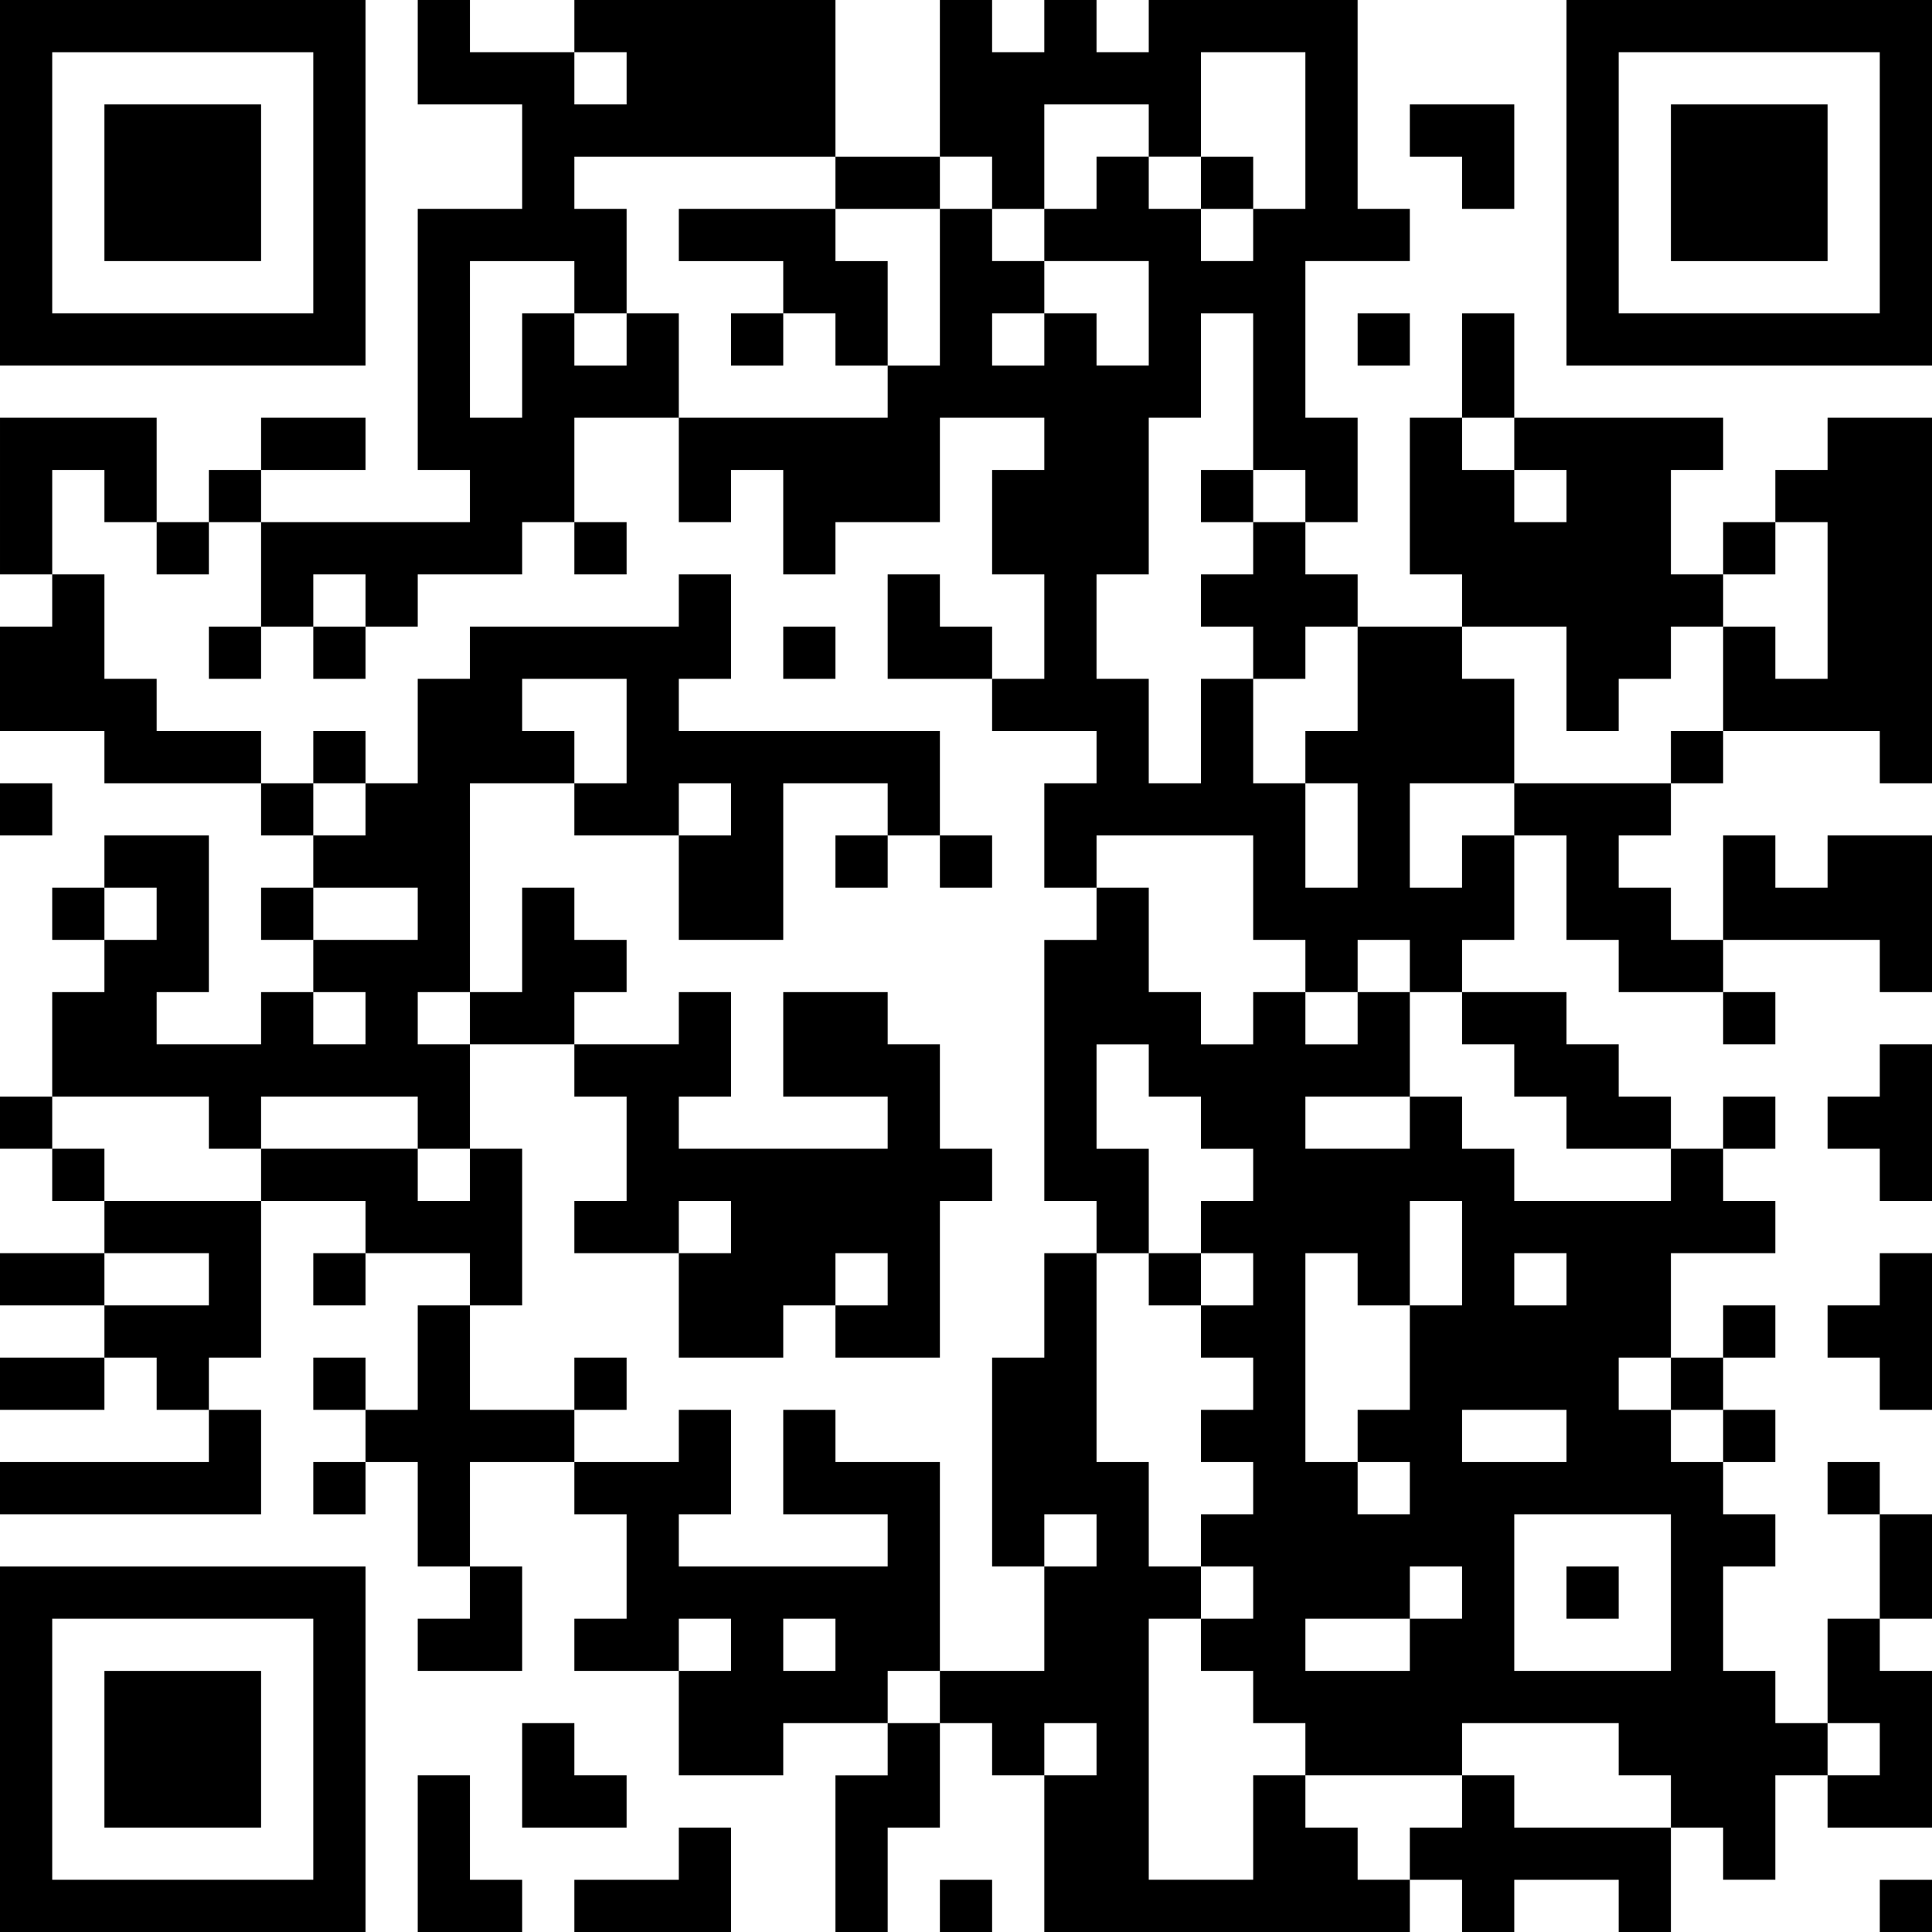
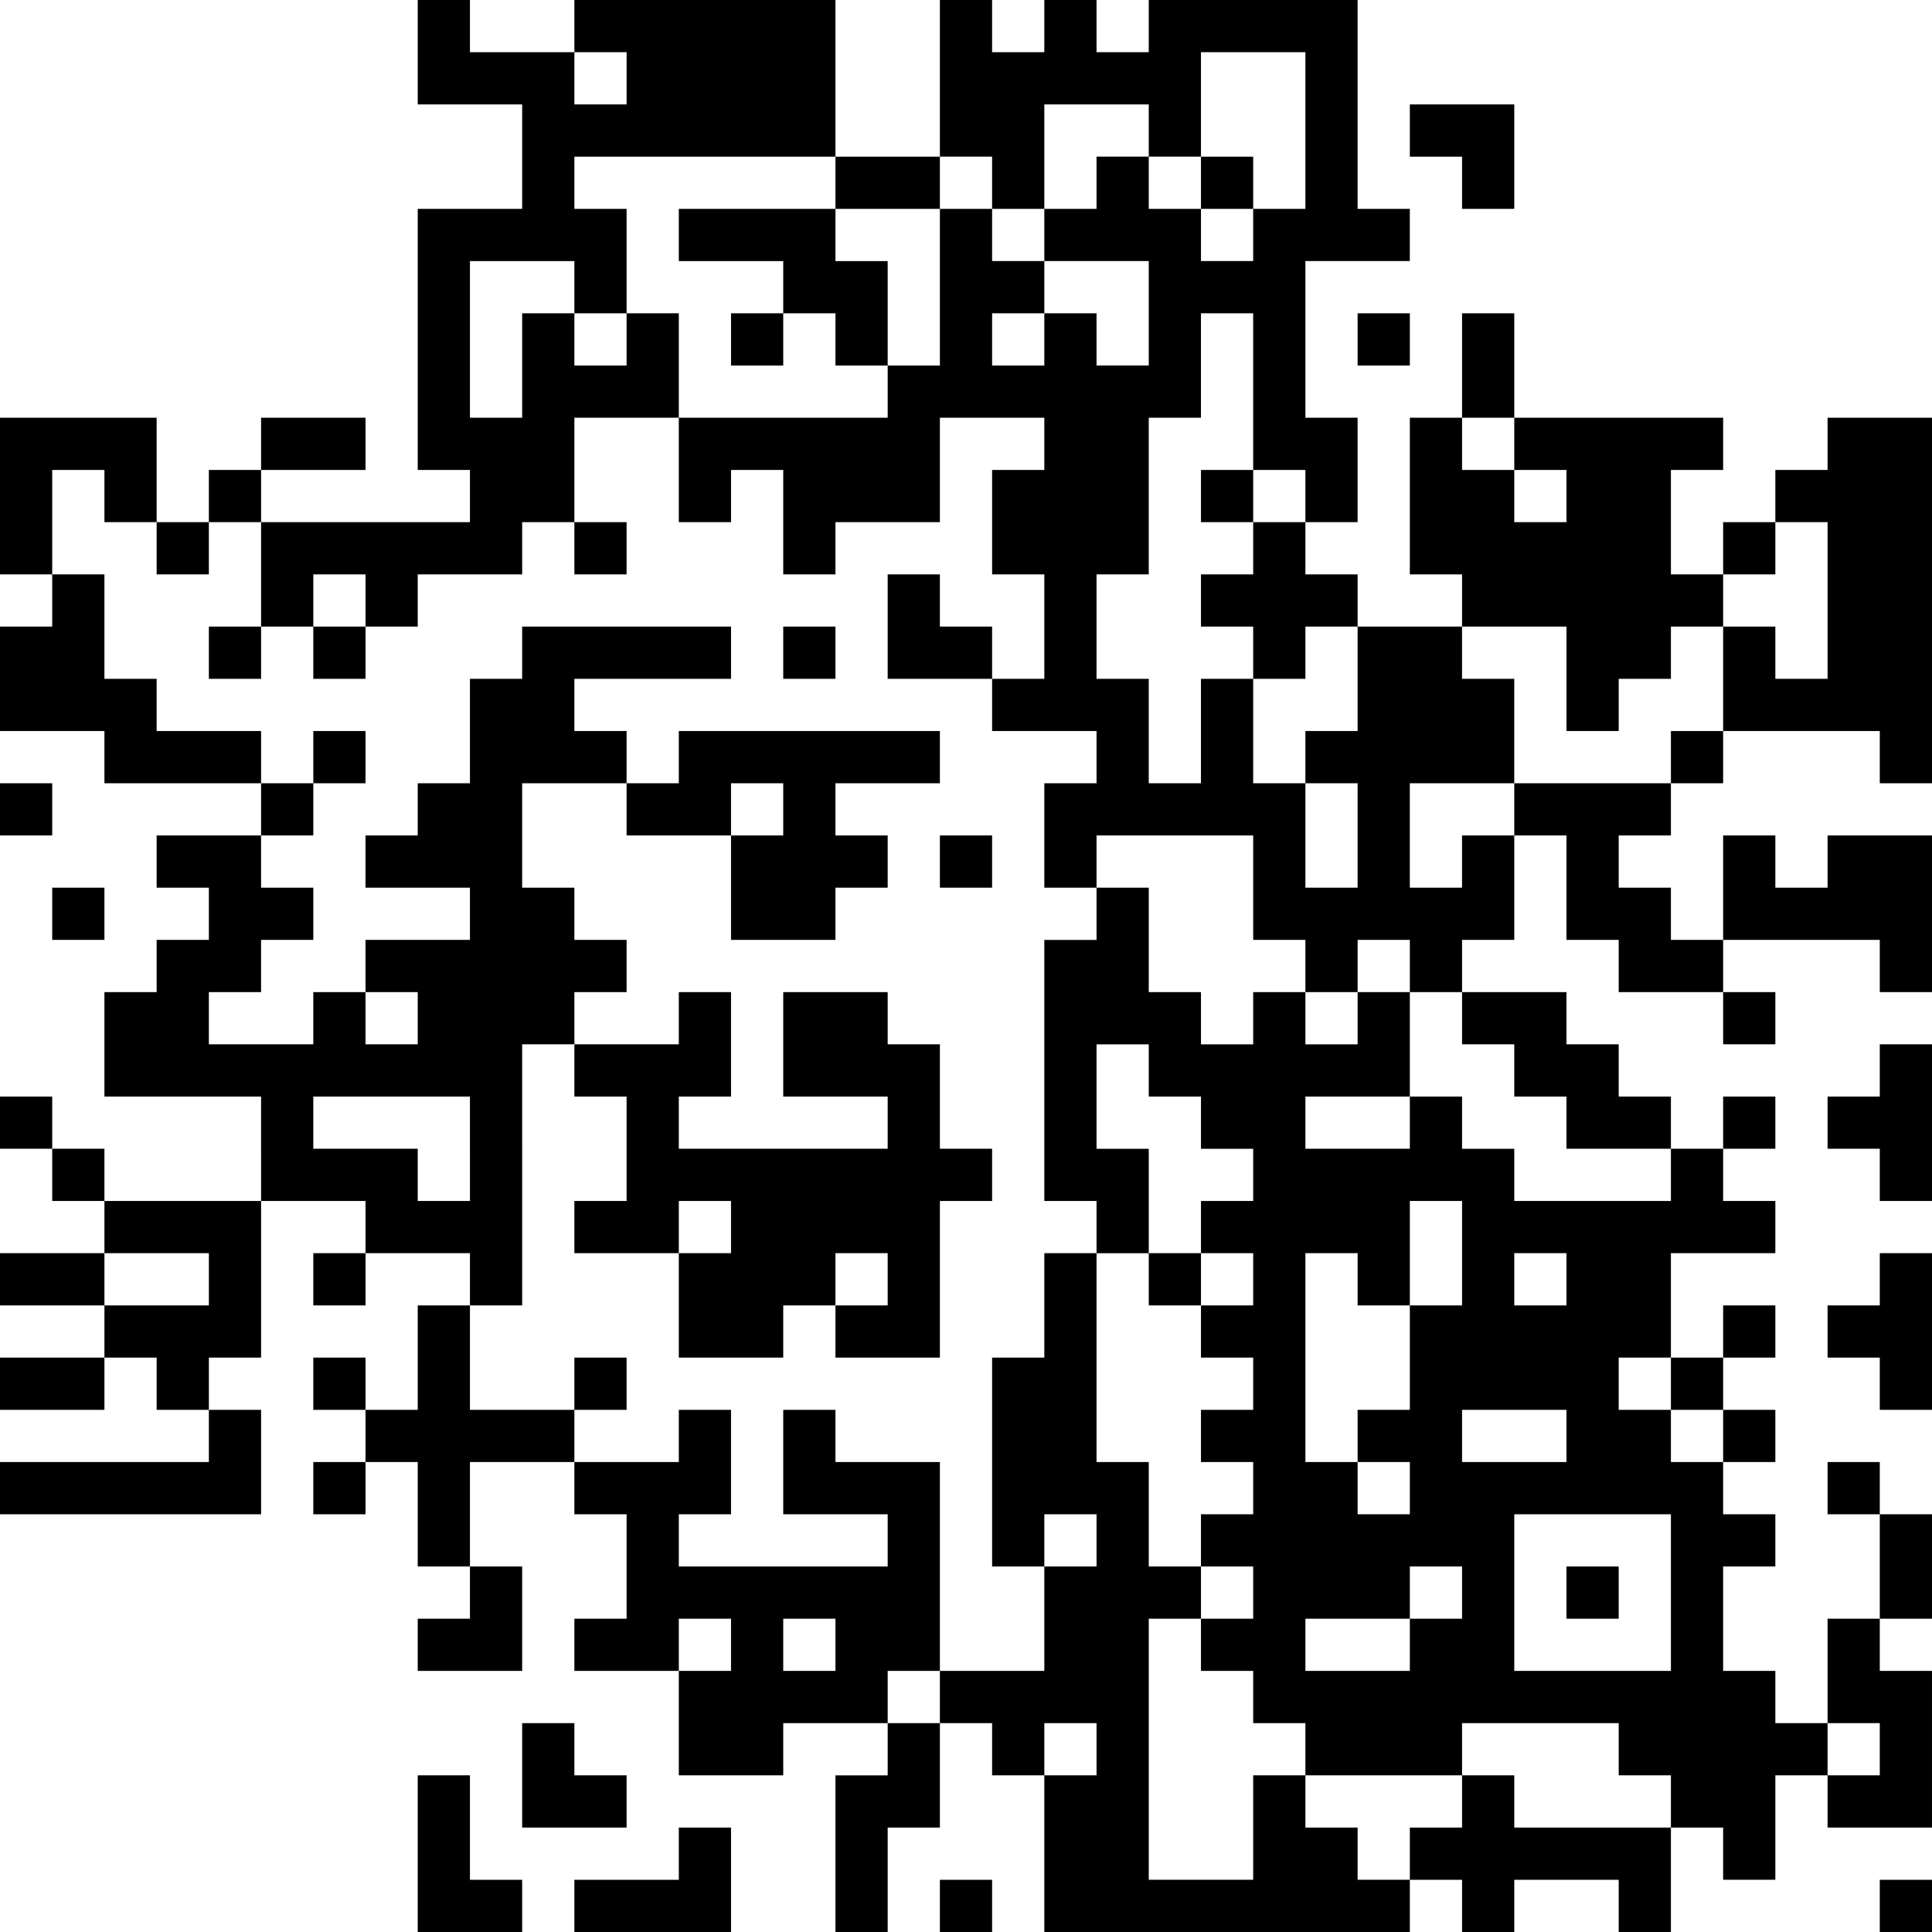
<svg xmlns="http://www.w3.org/2000/svg" xmlns:xlink="http://www.w3.org/1999/xlink" baseProfile="full" viewBox="0 0 37 37" width="100" height="100" id="qrcode-0e94710c937519734335f1c7ced692b7">
  <symbol id="tracker">
-     <path d="m 0 7 0 7 7 0 0 -7 -7 0 z m 1 1 5 0 0 5 -5 0 0 -5 z m 1 1 0 3 3 0 0 -3 -3 0 z" style="fill:#000000;stroke:none" />
-   </symbol>
+     </symbol>
  <use x="0" y="-7" xlink:href="#tracker" />
  <use x="0" y="23" xlink:href="#tracker" />
  <use x="30" y="-7" xlink:href="#tracker" />
-   <path d="M13,4 h3v1h1v2h-1v-1h-1v-1h-2v-1 M12,6 h1v2h-2v2h-1v1h-2v1h-1v-1h-1v1h-1v-2h4v-1h-1v-5h2v-2h-2v-2h1v1h2v1h1v-1h-1v-1h5v3h-5v1h1v2 M9,5 v3h1v-2h1v1h1v-1h-1v-1h-2 M0,8 h3v2h-1v-1h-1v2h-1v-3 M29,8 h4v1h-1v2h1v1h-1v1h-1v1h-1v-2h-2v-1h-1v-3h1v1h1v1h1v-1h-1v-1 M35,8 h2v7h-1v-1h-3v-2h1v1h1v-3h-1v-1h1v-1 M24,10 h1v1h1v1h-1v1h-1v-1h-1v-1h1v-1 M1,11 h1v2h1v1h2v1h-3v-1h-2v-2h1v-1 M13,11 h1v2h-1v1h5v2h-1v-1h-2v3h-2v-2h1v-1h-1v1h-2v-1h1v-2h-2v1h1v1h-2v4h-1v1h1v2h-1v-1h-3v1h-1v-1h-3v-2h1v-1h1v-1h-1v-1h2v3h-1v1h2v-1h1v1h1v-1h-1v-1h2v-1h-2v-1h1v-1h1v-2h1v-1h4v-1 M29,15 h3v1h-1v1h1v1h1v1h-2v-1h-1v-2h-1v-1 M28,16 h1v2h-1v1h-1v-1h-1v1h-1v-1h-1v-2h-3v1h-1v-2h1v-1h-2v-1h1v-2h-1v-2h1v-1h-2v2h-2v1h-1v-2h-1v1h-1v-2h4v-1h1v-3h1v1h1v1h1v1h1v-2h-2v-1h1v-1h1v1h1v1h1v-1h1v-3h-2v2h-1v-1h-2v2h-1v-1h-1v-3h1v1h1v-1h1v1h1v-1h4v4h1v1h-2v3h1v2h-1v-1h-1v-3h-1v2h-1v3h-1v2h1v2h1v-2h1v2h1v2h1v-2h-1v-1h1v-2h2v1h1v2h-2v2h1v-1 M19,6 v1h1v-1h-1 M35,16 h2v3h-1v-1h-3v-2h1v1h1v-1 M10,17 h1v1h1v1h-1v1h-2v-1h1v-2 M15,19 h2v1h1v2h1v1h-1v3h-2v-1h1v-1h-1v1h-1v1h-2v-2h1v-1h-1v1h-2v-1h1v-2h-1v-1h2v-1h1v2h-1v1h4v-1h-2v-2 M28,19 h2v1h1v1h1v1h-2v-1h-1v-1h-1v-1 M36,20 h1v3h-1v-1h-1v-1h1v-1 M9,22 h1v3h-1v-1h-2v-1h-2v-1h3v1h1v-1 M32,22 h1v1h1v1h-2v2h-1v1h1v1h1v1h1v1h-1v2h1v1h1v1h-1v2h-1v-1h-1v-1h-1v-1h-3v1h-3v-1h-1v-1h-1v-1h1v-1h-1v-1h1v-1h-1v-1h1v-1h-1v-1h1v-1h-1v-1h1v-1h-1v-1h-1v-1h-1v2h1v2h-1v-1h-1v-5h1v-1h1v2h1v1h1v-1h1v1h1v-1h1v2h1v1h1v1h3v-1 M25,21 v1h2v-1h-2 M27,23 v2h1v-2h-1 M25,24 v4h1v1h1v-1h-1v-1h1v-2h-1v-1h-1 M29,24 v1h1v-1h-1 M28,27 v1h2v-1h-2 M29,29 v3h3v-3h-3 M27,30 v1h1v-1h-1 M25,31 v1h2v-1h-2 M2,23 h3v3h-1v1h-1v-1h-1v-1h2v-1h-2v-1 M36,24 h1v3h-1v-1h-1v-1h1v-1 M8,25 h1v2h2v1h-2v2h-1v-2h-1v-1h1v-2 M4,27 h1v2h-5v-1h4v-1 M15,27 h1v1h2v4h-1v1h-2v1h-2v-2h1v-1h-1v1h-2v-1h1v-2h-1v-1h2v-1h1v2h-1v1h4v-1h-2v-2 M15,31 v1h1v-1h-1 M35,31 h1v1h1v3h-2v-1h1v-1h-1v-2 M17,33 h1v2h-1v2h-1v-3h1v-1 M8,34 h1v2h1v1h-2v-3 M24,34 h1v1h1v1h1v1h-7v-3h1v-1h-1v1h-1v-1h-1v-1h2v-2h1v-1h-1v1h-1v-4h1v-2h1v4h1v2h1v1h-1v5h2v-2 M28,34 h1v1h3v2h-1v-1h-2v1h-1v-1h-1v-1h1v-1 M13,35 h1v2h-3v-1h2v-1 M23,3 v1h1v-1h-1 M14,6 v1h1v-1h-1 M26,6 v1h1v-1h-1 M4,9 v1h1v-1h-1 M23,9 v1h1v-1h-1 M3,10 v1h1v-1h-1 M11,10 v1h1v-1h-1 M33,10 v1h1v-1h-1 M4,12 v1h1v-1h-1 M6,12 v1h1v-1h-1 M15,12 v1h1v-1h-1 M6,14 v1h1v-1h-1 M32,14 v1h1v-1h-1 M0,15 v1h1v-1h-1 M5,15 v1h1v-1h-1 M16,16 v1h1v-1h-1 M18,16 v1h1v-1h-1 M1,17 v1h1v-1h-1 M5,17 v1h1v-1h-1 M33,19 v1h1v-1h-1 M0,21 v1h1v-1h-1 M33,21 v1h1v-1h-1 M1,22 v1h1v-1h-1 M6,24 v1h1v-1h-1 M22,24 v1h1v-1h-1 M33,25 v1h1v-1h-1 M6,26 v1h1v-1h-1 M11,26 v1h1v-1h-1 M32,26 v1h1v-1h-1 M33,27 v1h1v-1h-1 M6,28 v1h1v-1h-1 M35,28 v1h1v-1h-1 M30,30 v1h1v-1h-1 M18,36 v1h1v-1h-1 M36,36 v1h1v-1h-1 M16,3 h2v1h-2v-1 M28,6 h1v2h-1v-2 M5,8 h2v1h-2v-1 M0,24 h2v1h-2v-1 M0,26 h2v1h-2v-1 M36,29 h1v2h-1v-2 M27,2 h2v2h-1v-1h-1z M17,11 h1v1h1v1h-2z M8,30 m1,0h1v2h-2v-1h1z M10,33 h1v1h1v1h-2z" style="fill:#000000;stroke:none" />
+   <path d="M13,4 h3v1h1v2h-1v-1h-1v-1h-2v-1 M12,6 h1v2h-2v2h-1v1h-2v1h-1v-1h-1v1h-1v-2h4v-1h-1v-5h2v-2h-2v-2h1v1h2v1h1v-1h-1v-1h5v3h-5v1h1v2 M9,5 v3h1v-2h1v1h1v-1h-1v-1h-2 M0,8 h3v2h-1v-1h-1v2h-1v-3 M29,8 h4v1h-1v2h1v1h-1v1h-1v1h-1v-2h-2v-1h-1v-3h1v1h1v1h1v-1h-1v-1 M35,8 h2v7h-1v-1h-3v-2h1v1h1v-3h-1v-1h1v-1 M24,10 h1v1h1v1h-1v1h-1v-1h-1v-1h1v-1 M1,11 h1v2h1v1h2v1h-3v-1h-2v-2h1v-1 M13,11 h1v2h-1v1h5v2v-1h-2v3h-2v-2h1v-1h-1v1h-2v-1h1v-2h-2v1h1v1h-2v4h-1v1h1v2h-1v-1h-3v1h-1v-1h-3v-2h1v-1h1v-1h-1v-1h2v3h-1v1h2v-1h1v1h1v-1h-1v-1h2v-1h-2v-1h1v-1h1v-2h1v-1h4v-1 M29,15 h3v1h-1v1h1v1h1v1h-2v-1h-1v-2h-1v-1 M28,16 h1v2h-1v1h-1v-1h-1v1h-1v-1h-1v-2h-3v1h-1v-2h1v-1h-2v-1h1v-2h-1v-2h1v-1h-2v2h-2v1h-1v-2h-1v1h-1v-2h4v-1h1v-3h1v1h1v1h1v1h1v-2h-2v-1h1v-1h1v1h1v1h1v-1h1v-3h-2v2h-1v-1h-2v2h-1v-1h-1v-3h1v1h1v-1h1v1h1v-1h4v4h1v1h-2v3h1v2h-1v-1h-1v-3h-1v2h-1v3h-1v2h1v2h1v-2h1v2h1v2h1v-2h-1v-1h1v-2h2v1h1v2h-2v2h1v-1 M19,6 v1h1v-1h-1 M35,16 h2v3h-1v-1h-3v-2h1v1h1v-1 M10,17 h1v1h1v1h-1v1h-2v-1h1v-2 M15,19 h2v1h1v2h1v1h-1v3h-2v-1h1v-1h-1v1h-1v1h-2v-2h1v-1h-1v1h-2v-1h1v-2h-1v-1h2v-1h1v2h-1v1h4v-1h-2v-2 M28,19 h2v1h1v1h1v1h-2v-1h-1v-1h-1v-1 M36,20 h1v3h-1v-1h-1v-1h1v-1 M9,22 h1v3h-1v-1h-2v-1h-2v-1h3v1h1v-1 M32,22 h1v1h1v1h-2v2h-1v1h1v1h1v1h1v1h-1v2h1v1h1v1h-1v2h-1v-1h-1v-1h-1v-1h-3v1h-3v-1h-1v-1h-1v-1h1v-1h-1v-1h1v-1h-1v-1h1v-1h-1v-1h1v-1h-1v-1h1v-1h-1v-1h-1v-1h-1v2h1v2h-1v-1h-1v-5h1v-1h1v2h1v1h1v-1h1v1h1v-1h1v2h1v1h1v1h3v-1 M25,21 v1h2v-1h-2 M27,23 v2h1v-2h-1 M25,24 v4h1v1h1v-1h-1v-1h1v-2h-1v-1h-1 M29,24 v1h1v-1h-1 M28,27 v1h2v-1h-2 M29,29 v3h3v-3h-3 M27,30 v1h1v-1h-1 M25,31 v1h2v-1h-2 M2,23 h3v3h-1v1h-1v-1h-1v-1h2v-1h-2v-1 M36,24 h1v3h-1v-1h-1v-1h1v-1 M8,25 h1v2h2v1h-2v2h-1v-2h-1v-1h1v-2 M4,27 h1v2h-5v-1h4v-1 M15,27 h1v1h2v4h-1v1h-2v1h-2v-2h1v-1h-1v1h-2v-1h1v-2h-1v-1h2v-1h1v2h-1v1h4v-1h-2v-2 M15,31 v1h1v-1h-1 M35,31 h1v1h1v3h-2v-1h1v-1h-1v-2 M17,33 h1v2h-1v2h-1v-3h1v-1 M8,34 h1v2h1v1h-2v-3 M24,34 h1v1h1v1h1v1h-7v-3h1v-1h-1v1h-1v-1h-1v-1h2v-2h1v-1h-1v1h-1v-4h1v-2h1v4h1v2h1v1h-1v5h2v-2 M28,34 h1v1h3v2h-1v-1h-2v1h-1v-1h-1v-1h1v-1 M13,35 h1v2h-3v-1h2v-1 M23,3 v1h1v-1h-1 M14,6 v1h1v-1h-1 M26,6 v1h1v-1h-1 M4,9 v1h1v-1h-1 M23,9 v1h1v-1h-1 M3,10 v1h1v-1h-1 M11,10 v1h1v-1h-1 M33,10 v1h1v-1h-1 M4,12 v1h1v-1h-1 M6,12 v1h1v-1h-1 M15,12 v1h1v-1h-1 M6,14 v1h1v-1h-1 M32,14 v1h1v-1h-1 M0,15 v1h1v-1h-1 M5,15 v1h1v-1h-1 M16,16 v1h1v-1h-1 M18,16 v1h1v-1h-1 M1,17 v1h1v-1h-1 M5,17 v1h1v-1h-1 M33,19 v1h1v-1h-1 M0,21 v1h1v-1h-1 M33,21 v1h1v-1h-1 M1,22 v1h1v-1h-1 M6,24 v1h1v-1h-1 M22,24 v1h1v-1h-1 M33,25 v1h1v-1h-1 M6,26 v1h1v-1h-1 M11,26 v1h1v-1h-1 M32,26 v1h1v-1h-1 M33,27 v1h1v-1h-1 M6,28 v1h1v-1h-1 M35,28 v1h1v-1h-1 M30,30 v1h1v-1h-1 M18,36 v1h1v-1h-1 M36,36 v1h1v-1h-1 M16,3 h2v1h-2v-1 M28,6 h1v2h-1v-2 M5,8 h2v1h-2v-1 M0,24 h2v1h-2v-1 M0,26 h2v1h-2v-1 M36,29 h1v2h-1v-2 M27,2 h2v2h-1v-1h-1z M17,11 h1v1h1v1h-2z M8,30 m1,0h1v2h-2v-1h1z M10,33 h1v1h1v1h-2z" style="fill:#000000;stroke:none" />
</svg>